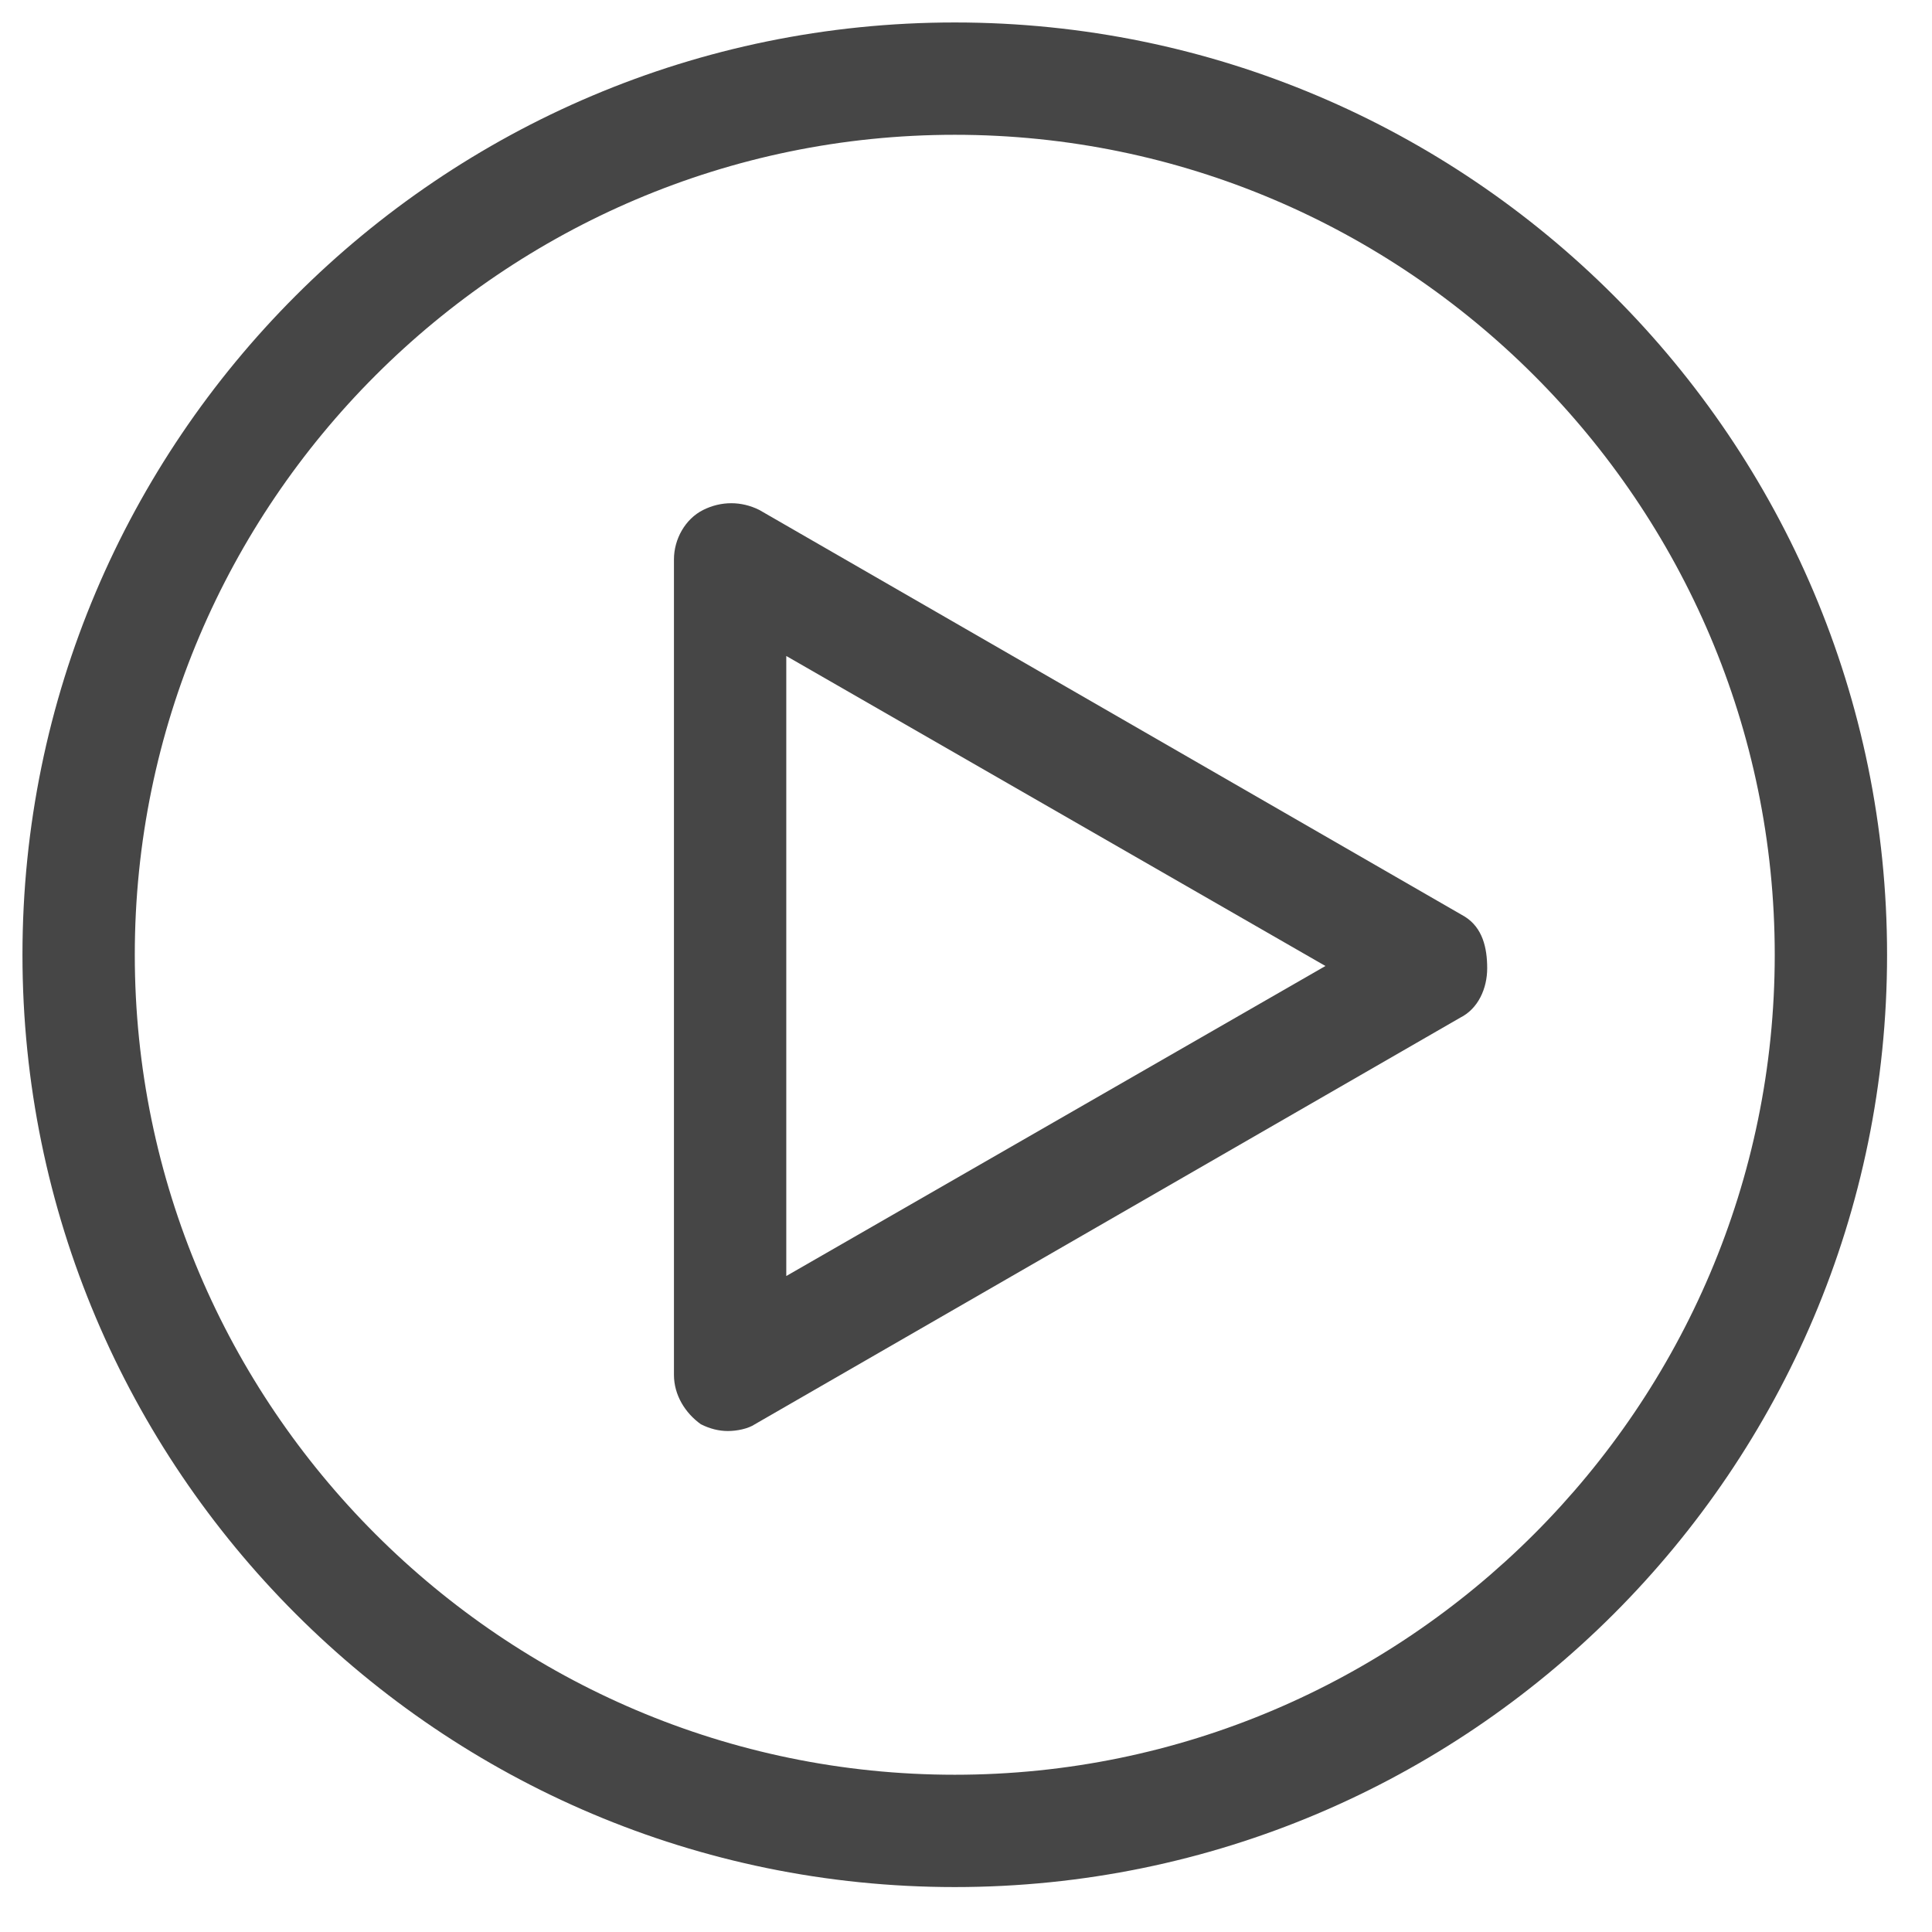
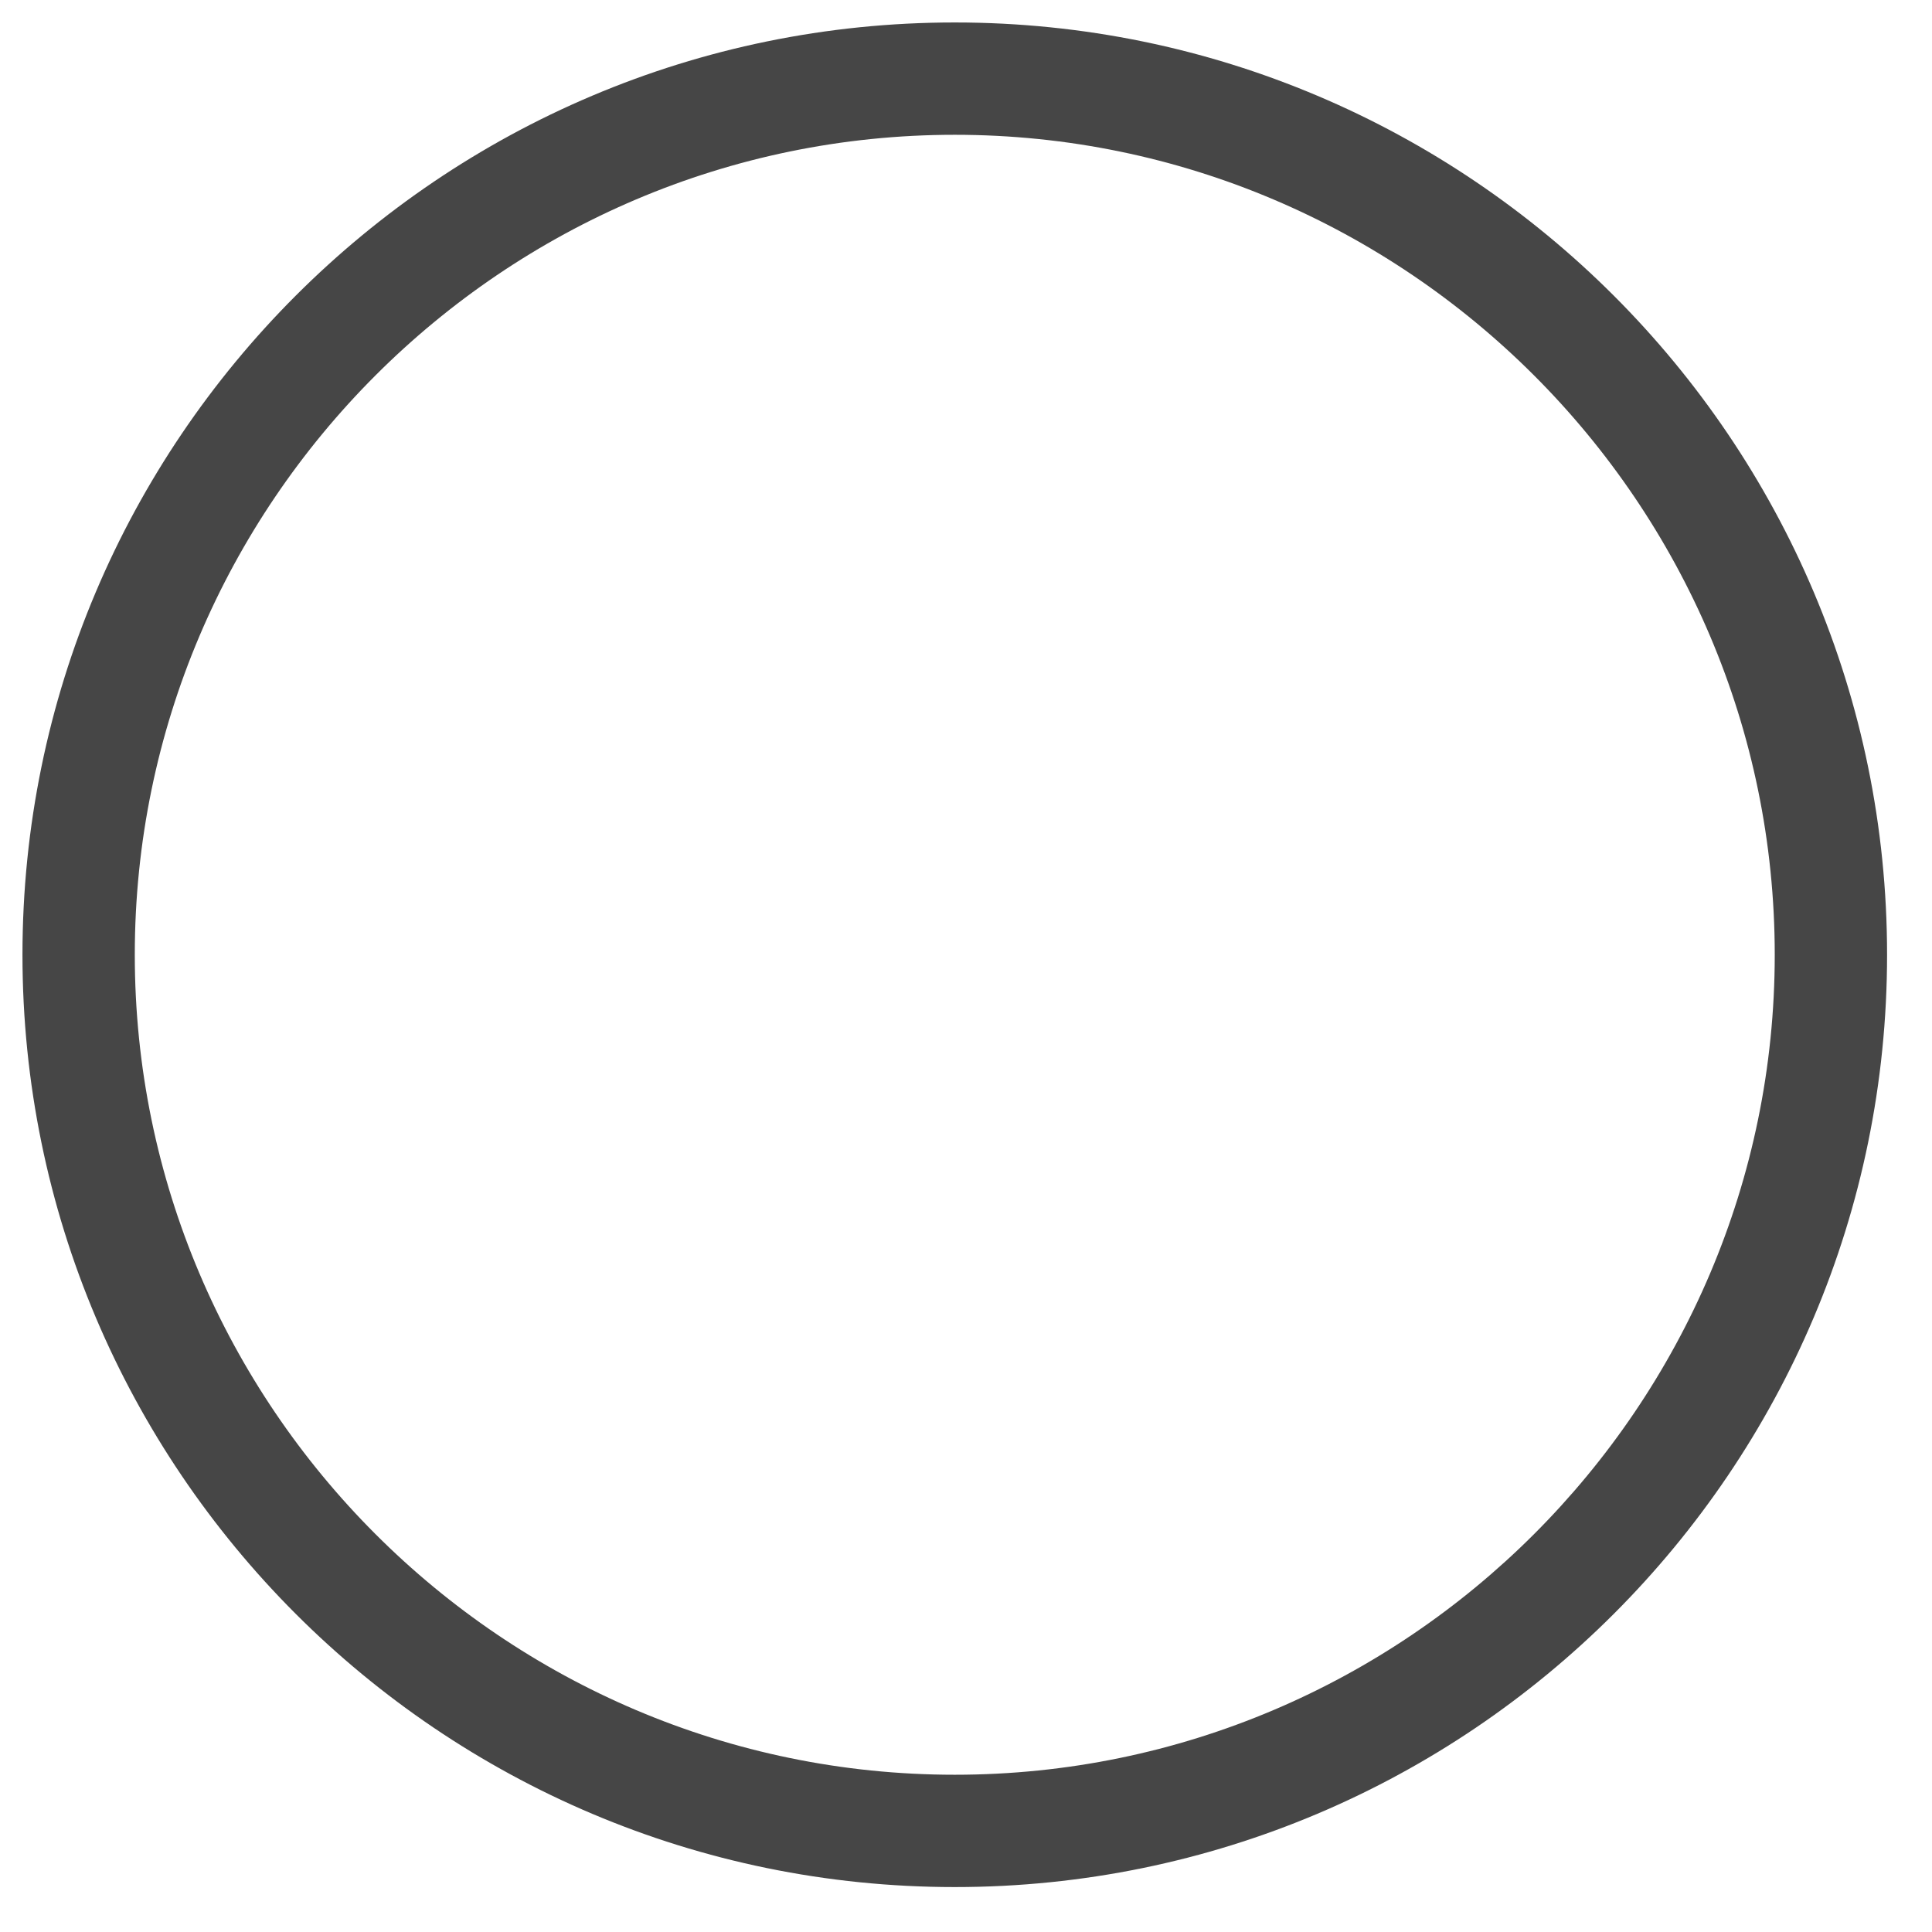
<svg xmlns="http://www.w3.org/2000/svg" t="1724047746766" class="icon" viewBox="0 0 1024 1024" version="1.1" p-id="2356" width="256" height="256">
-   <path d="M506.047 11.907C233.377 11.907 11.907 233.377 11.907 506.047S233.377 1000.186 506.047 1000.186 1000.186 778.716 1000.186 506.047 778.716 11.907 506.047 11.907z m0 928.744C266.716 940.651 71.442 745.377 71.442 506.047S266.716 71.442 506.047 71.442 940.651 266.716 940.651 506.047 745.377 940.651 506.047 940.651z" fill="#464646" p-id="2357" />
-   <path d="M776.335 485.805L402.456 270.288c-9.526-4.763-20.242-4.763-29.767 0S357.209 285.767 357.209 296.484v432.223c0 10.716 5.953 20.242 14.288 26.195 4.763 2.381 9.526 3.572 14.288 3.572s10.716-1.191 14.288-3.572L773.953 539.386c9.526-4.763 14.288-15.479 14.288-26.195s-2.381-21.433-11.907-27.386zM416.744 676.316V347.684L702.512 512 416.744 676.316z" fill="#464646" p-id="2358" />
+   <path d="M506.047 11.907C233.377 11.907 11.907 233.377 11.907 506.047S233.377 1000.186 506.047 1000.186 1000.186 778.716 1000.186 506.047 778.716 11.907 506.047 11.907m0 928.744C266.716 940.651 71.442 745.377 71.442 506.047S266.716 71.442 506.047 71.442 940.651 266.716 940.651 506.047 745.377 940.651 506.047 940.651z" fill="#464646" p-id="2357" />
</svg>